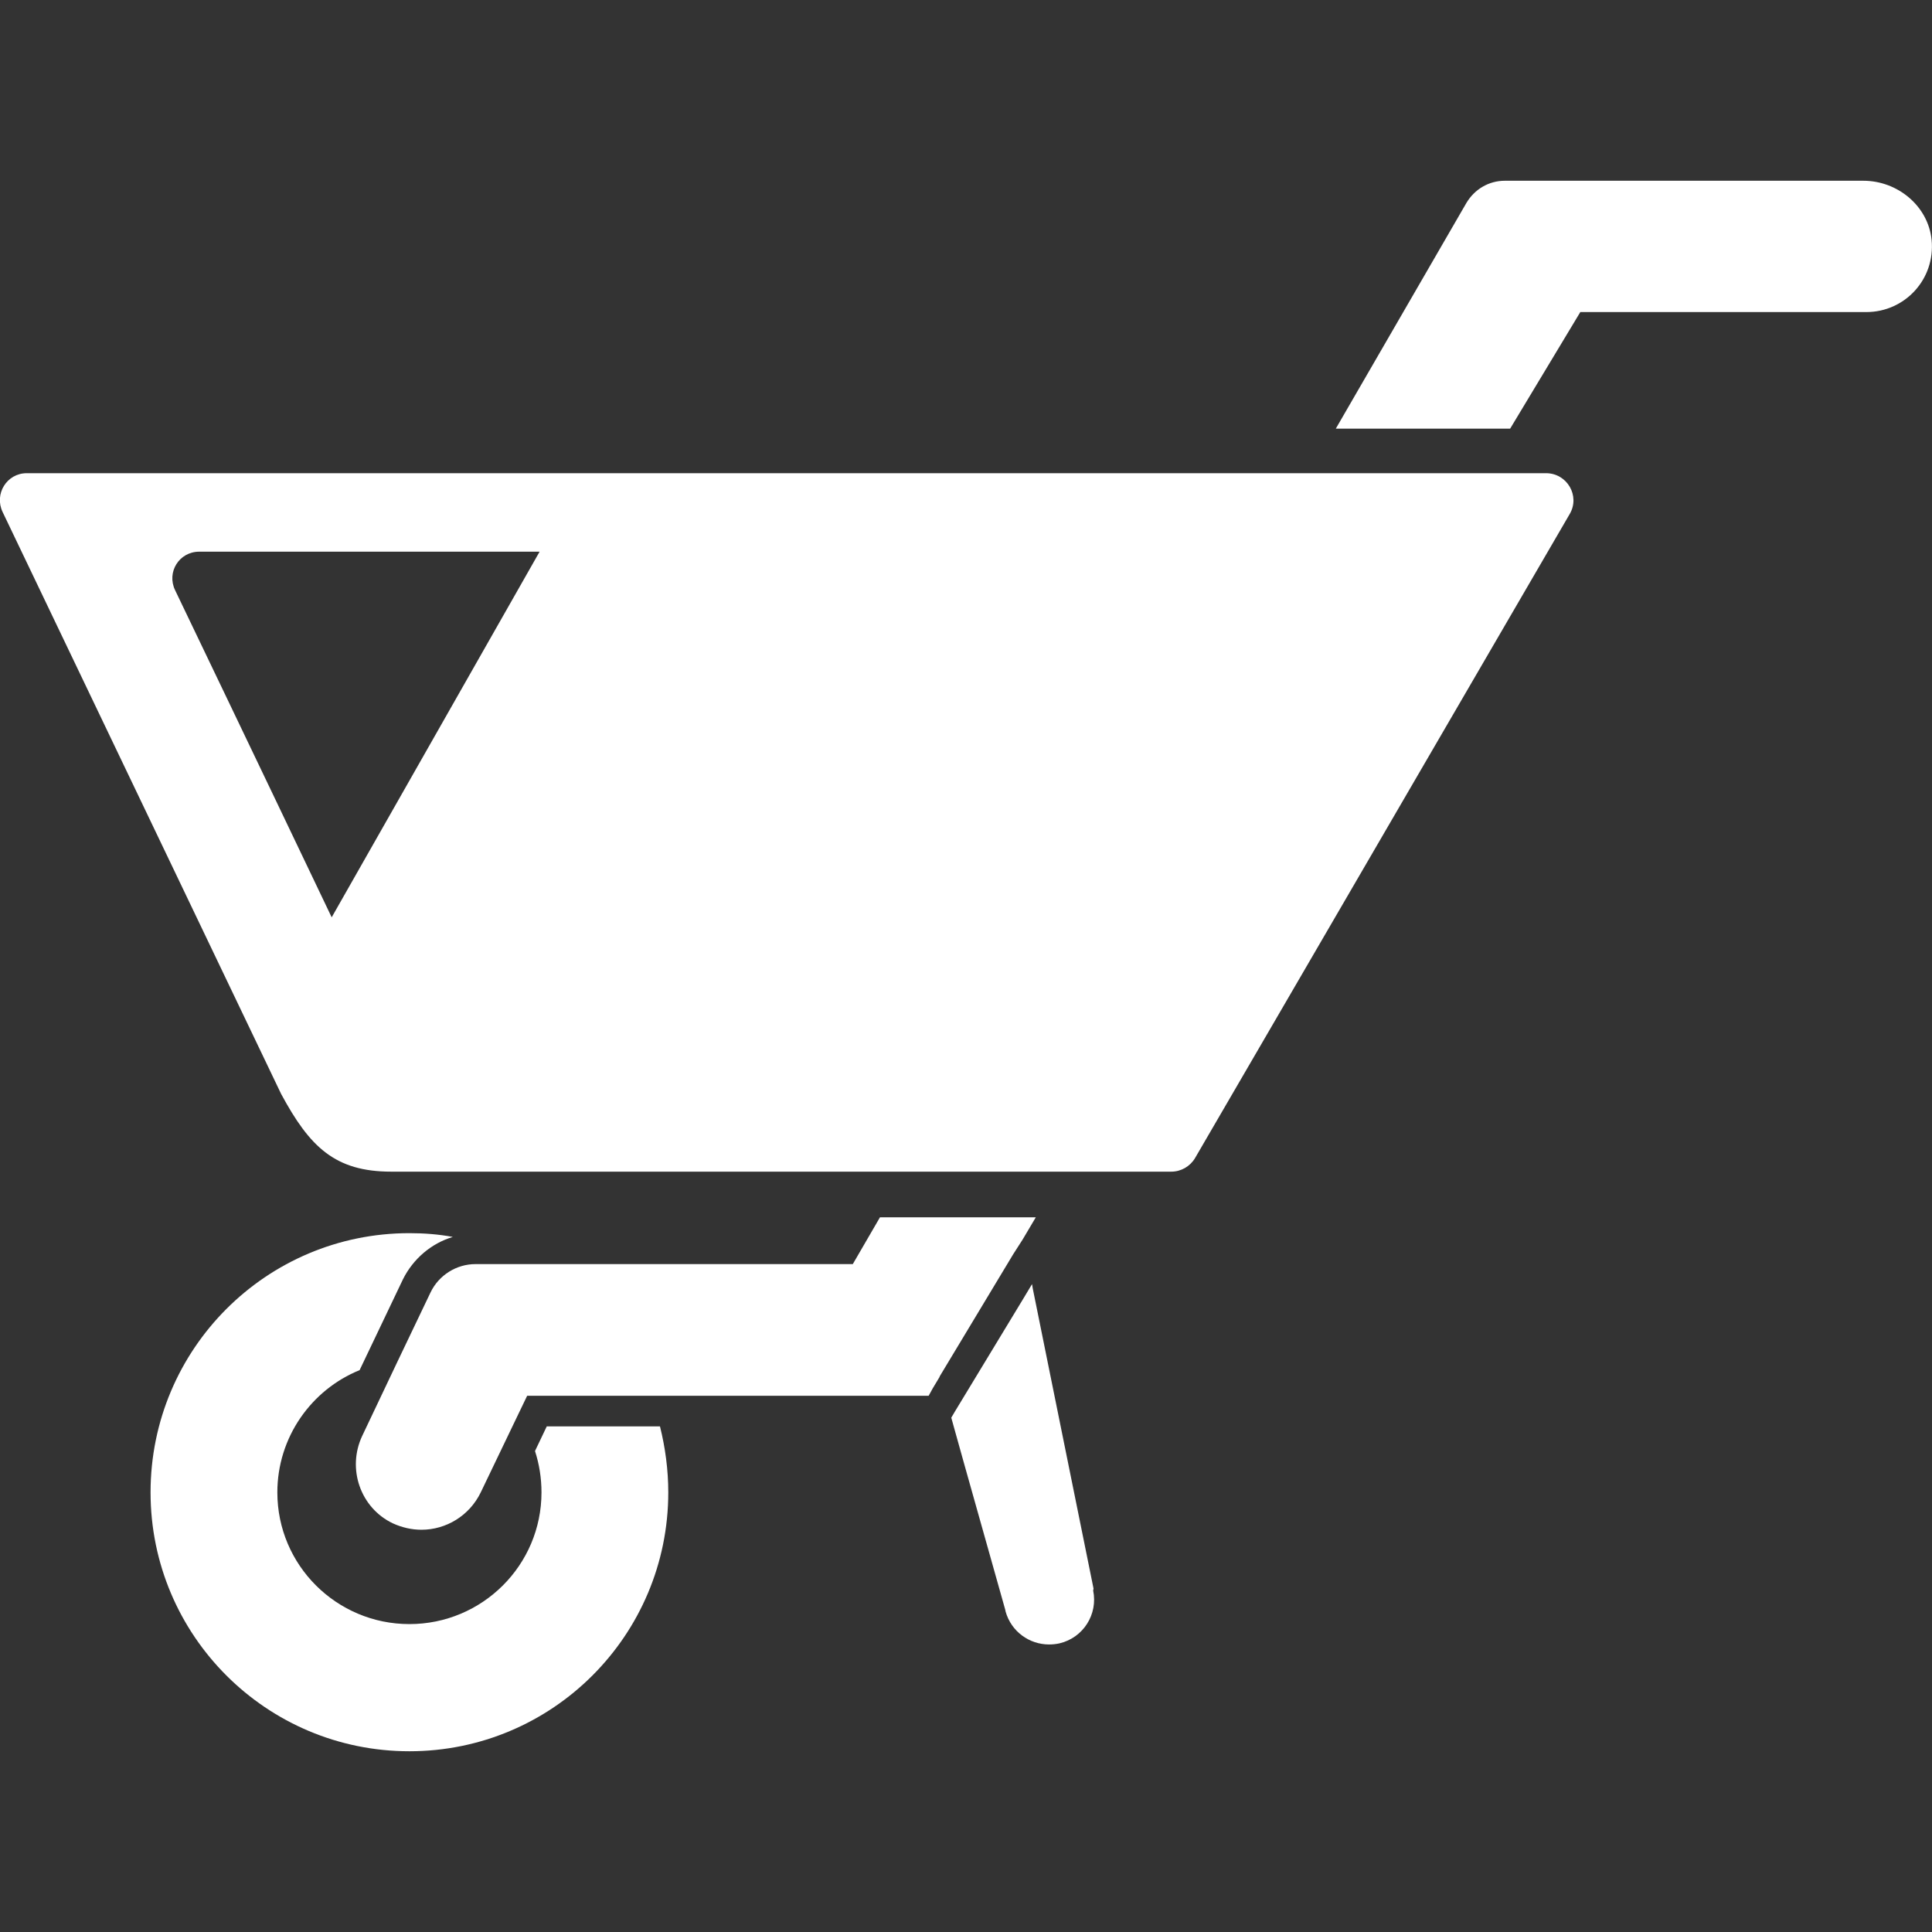
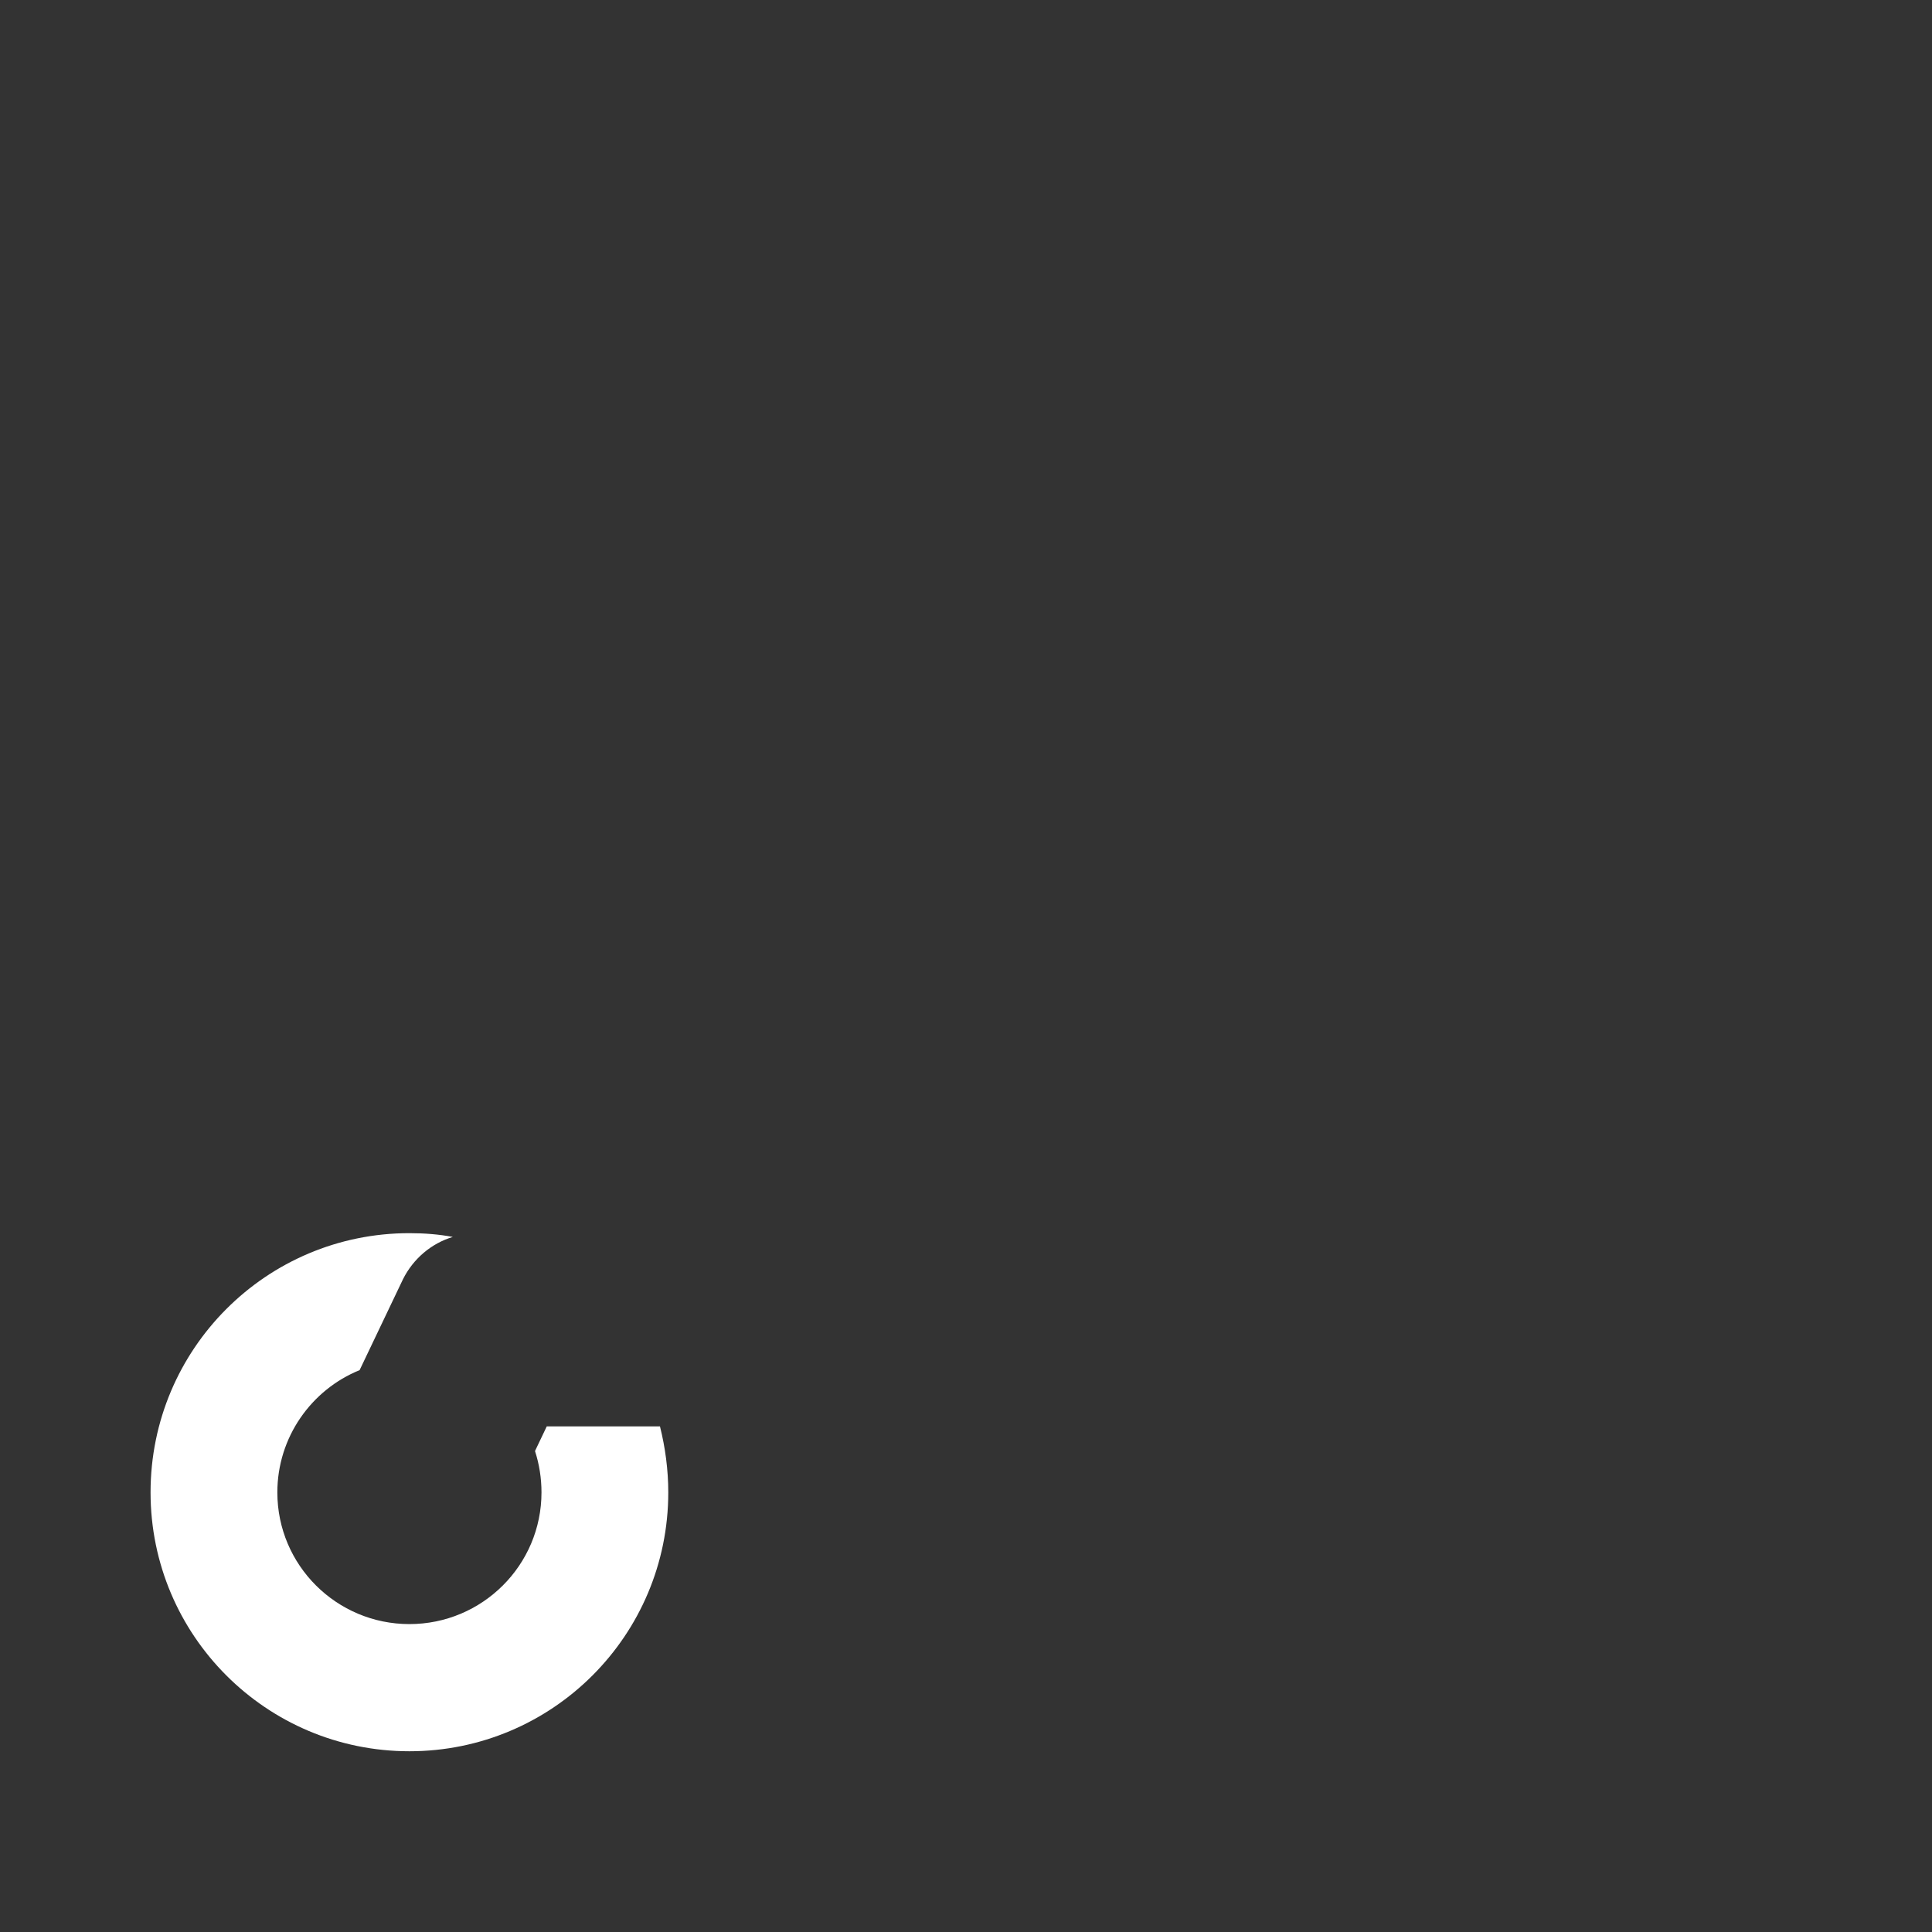
<svg xmlns="http://www.w3.org/2000/svg" version="1.1" id="_x31_0" x="0px" y="0px" viewBox="0 0 512 512" style="enable-background:new 0 0 512 512;" xml:space="preserve">
  <rect x="0" y="0" width="512" height="512" fill="#333333" stroke="none" />
  <style type="text/css">
	.st0{fill:#FFFFFF;}
</style>
  <g>
-     <path class="st0" d="M289.8,421l-11-54.3l-5.1-25.2l-0.2-1.2l-2.4,4L253.1,374l-1,1.7l1,3.6l2.6,9.3l10.7,38l0.1,0.5   c1.5,5.3,6.3,8.7,11.5,8.7c1,0,1.9-0.1,2.8-0.3c6.3-1.5,10.2-7.7,8.9-14L289.8,421z" />
    <path class="st0" d="M144.9,378l-3.1,6.5v0.1c1.1,3.4,1.7,7.1,1.7,10.9c0,19.3-15.7,34.9-35,34.9s-35-15.6-35-34.9   c0-14.6,9-27.2,21.8-32.4l11.5-24.1c2.7-5.4,7.5-9.5,13.2-11.2c-3.7-0.7-7.6-1-11.5-1c-37.9,0-68.6,30.7-68.6,68.7   c0,37.9,30.7,68.6,68.6,68.6c37.9,0,68.6-30.7,68.6-68.6c0-6-0.8-11.9-2.2-17.5L144.9,378L144.9,378z" />
-     <path class="st0" d="M271,328.5l3.5-5.9h-41.3l-7.2,12.4h-100c-5,0-9.7,2.9-11.9,7.5l-8.7,18.2l-9.4,19.8   c-4.1,8.7-0.5,19.1,8.1,23.2c2.4,1.1,5,1.7,7.6,1.7c6.5,0,12.7-3.7,15.7-9.9l9.7-20.2l2.6-5.4h106.4l1.1-2l1.8-3v-0.1l19.5-32.4   L271,328.5z" />
-     <path class="st0" d="M493.8,47.9h-95c-4.2,0-8,2.2-10.2,5.9L354,113.6h46.2l18.6-30.9h75.8c10.2,0,18.3-8.7,17.3-19.1   C511,54.6,502.9,47.9,493.8,47.9z" />
-     <path class="st0" d="M409.7,125.4H7.1c-5.3,0-8.7,5.5-6.4,10.3l73.8,154.2c7.6,14.1,14.3,20.6,29.2,20.6h206.7c2.6,0,5-1.4,6.3-3.6   L416,136.2C418.8,131.4,415.3,125.4,409.7,125.4z M87.9,243.1c-19.8-41.5-41.5-86.7-41.5-86.7c-2.3-4.8,1.1-10.2,6.4-10.2h90.2   L87.9,243.1z" />
  </g>
</svg>